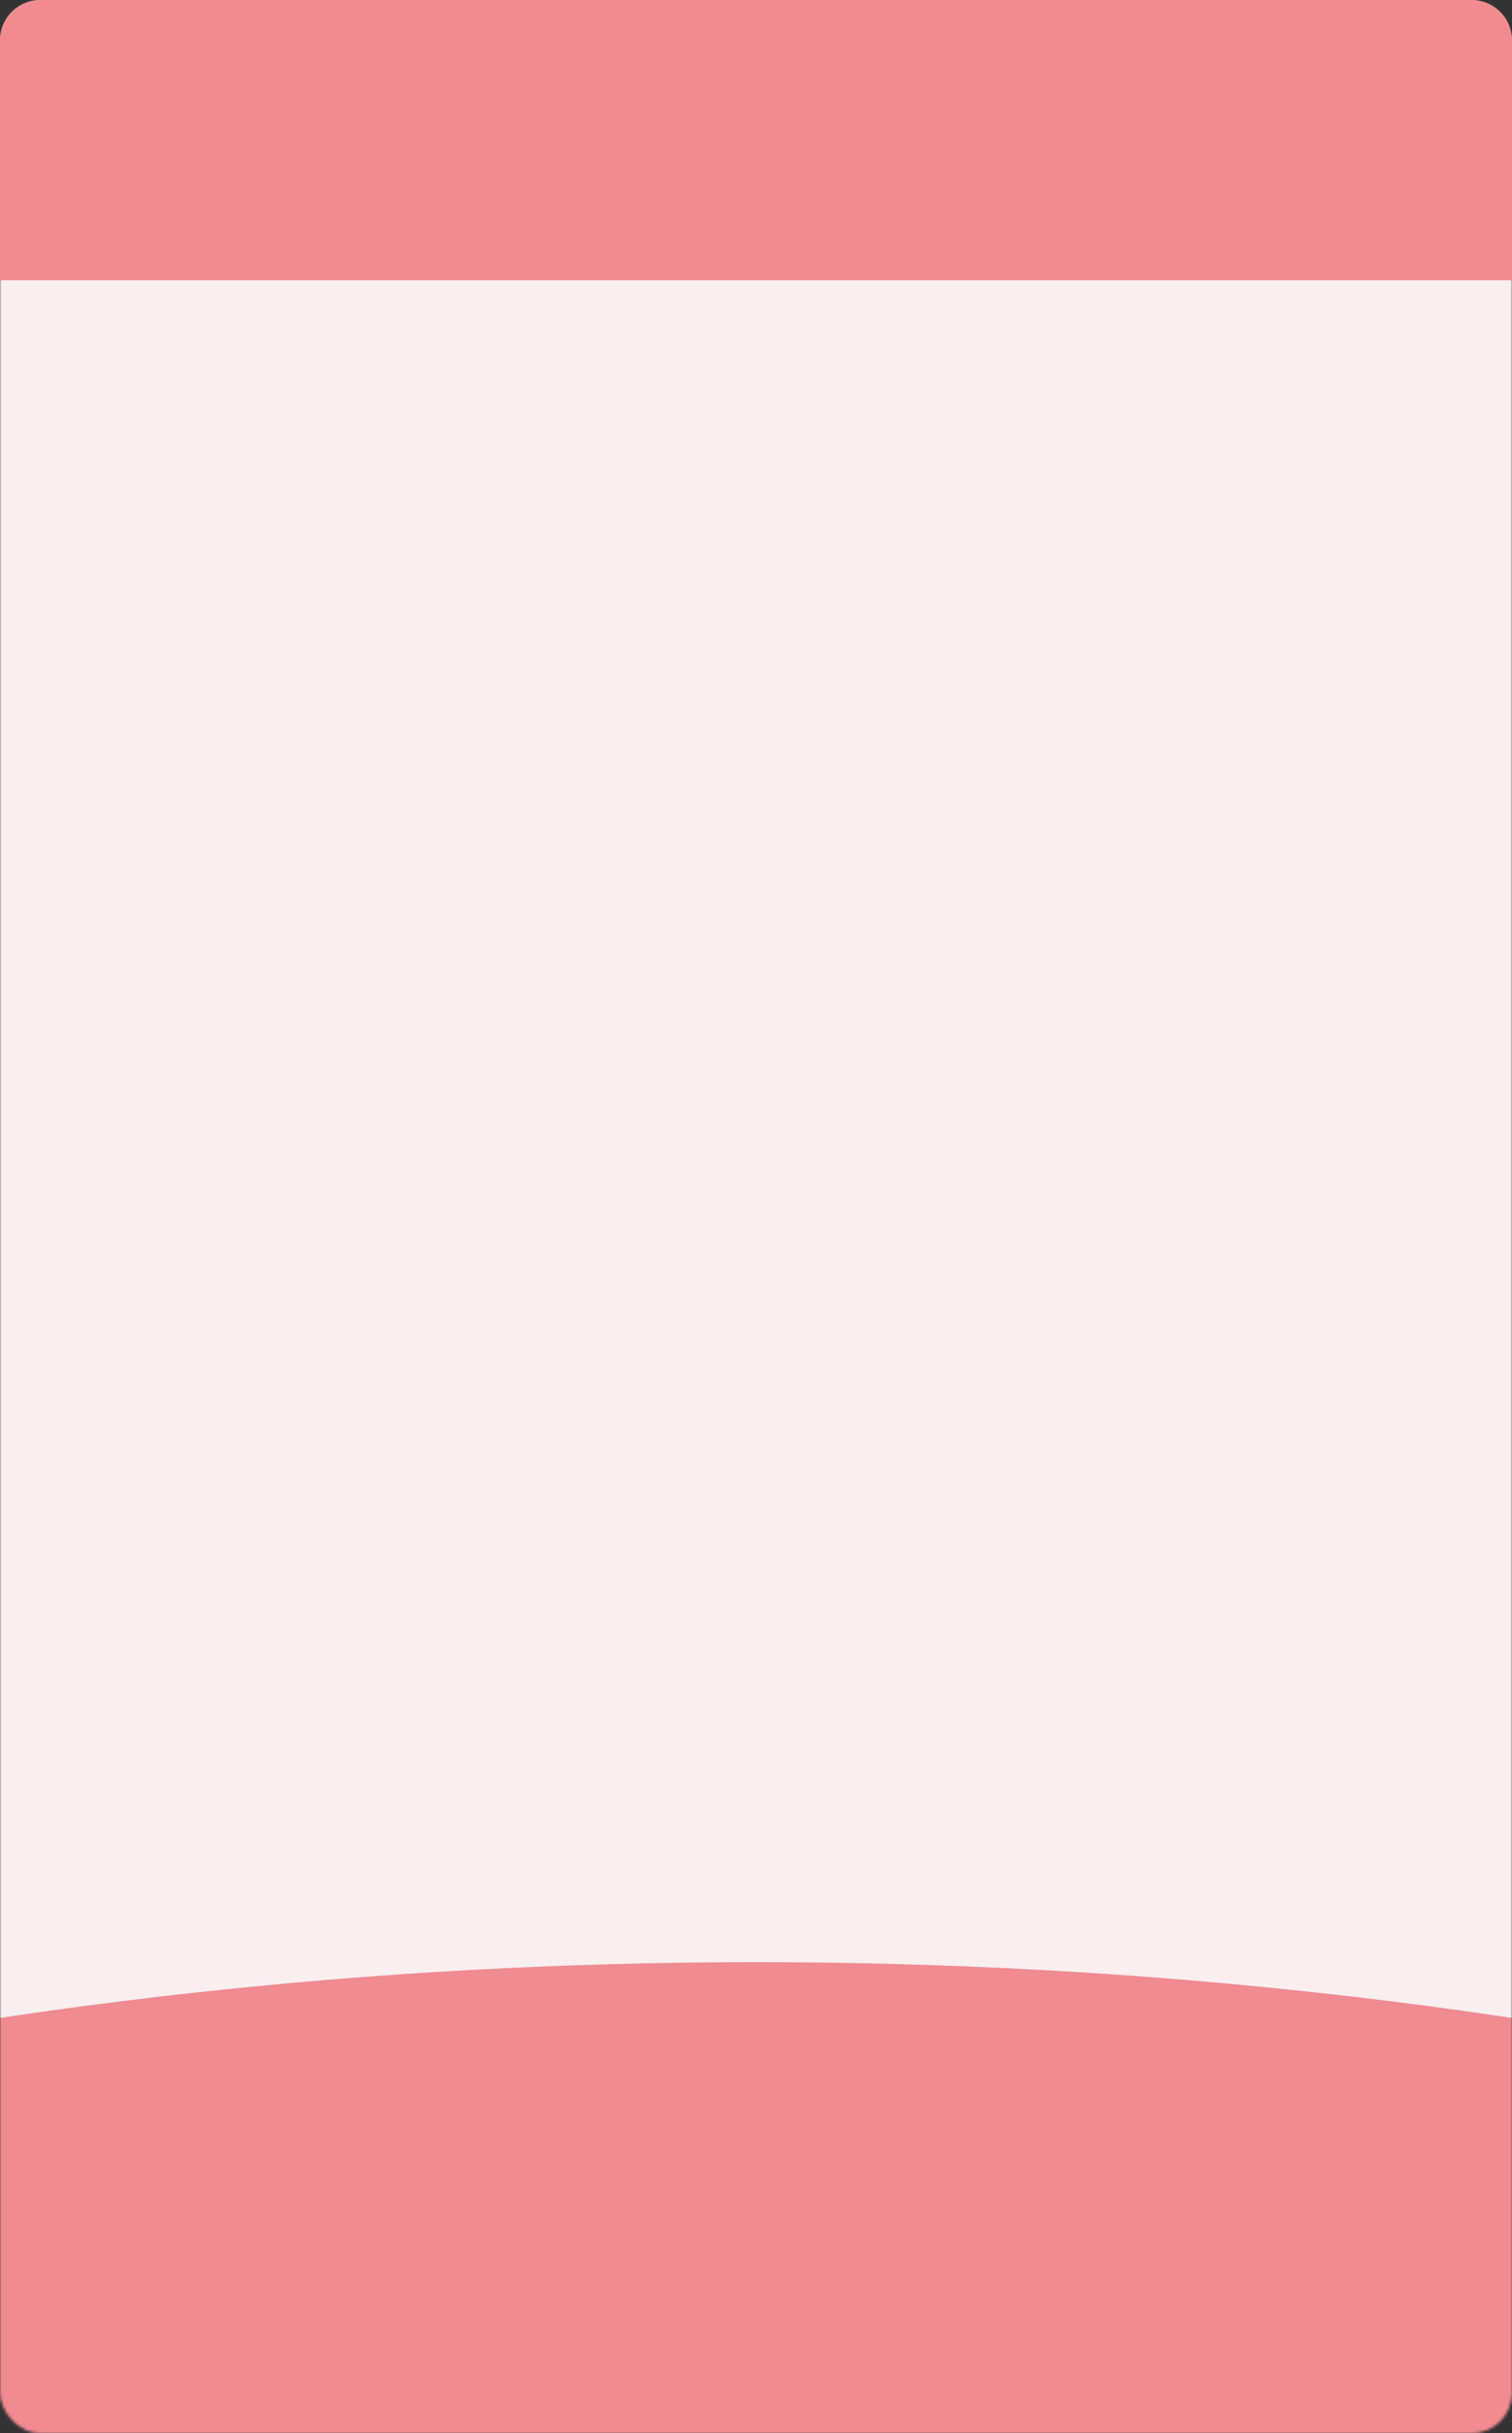
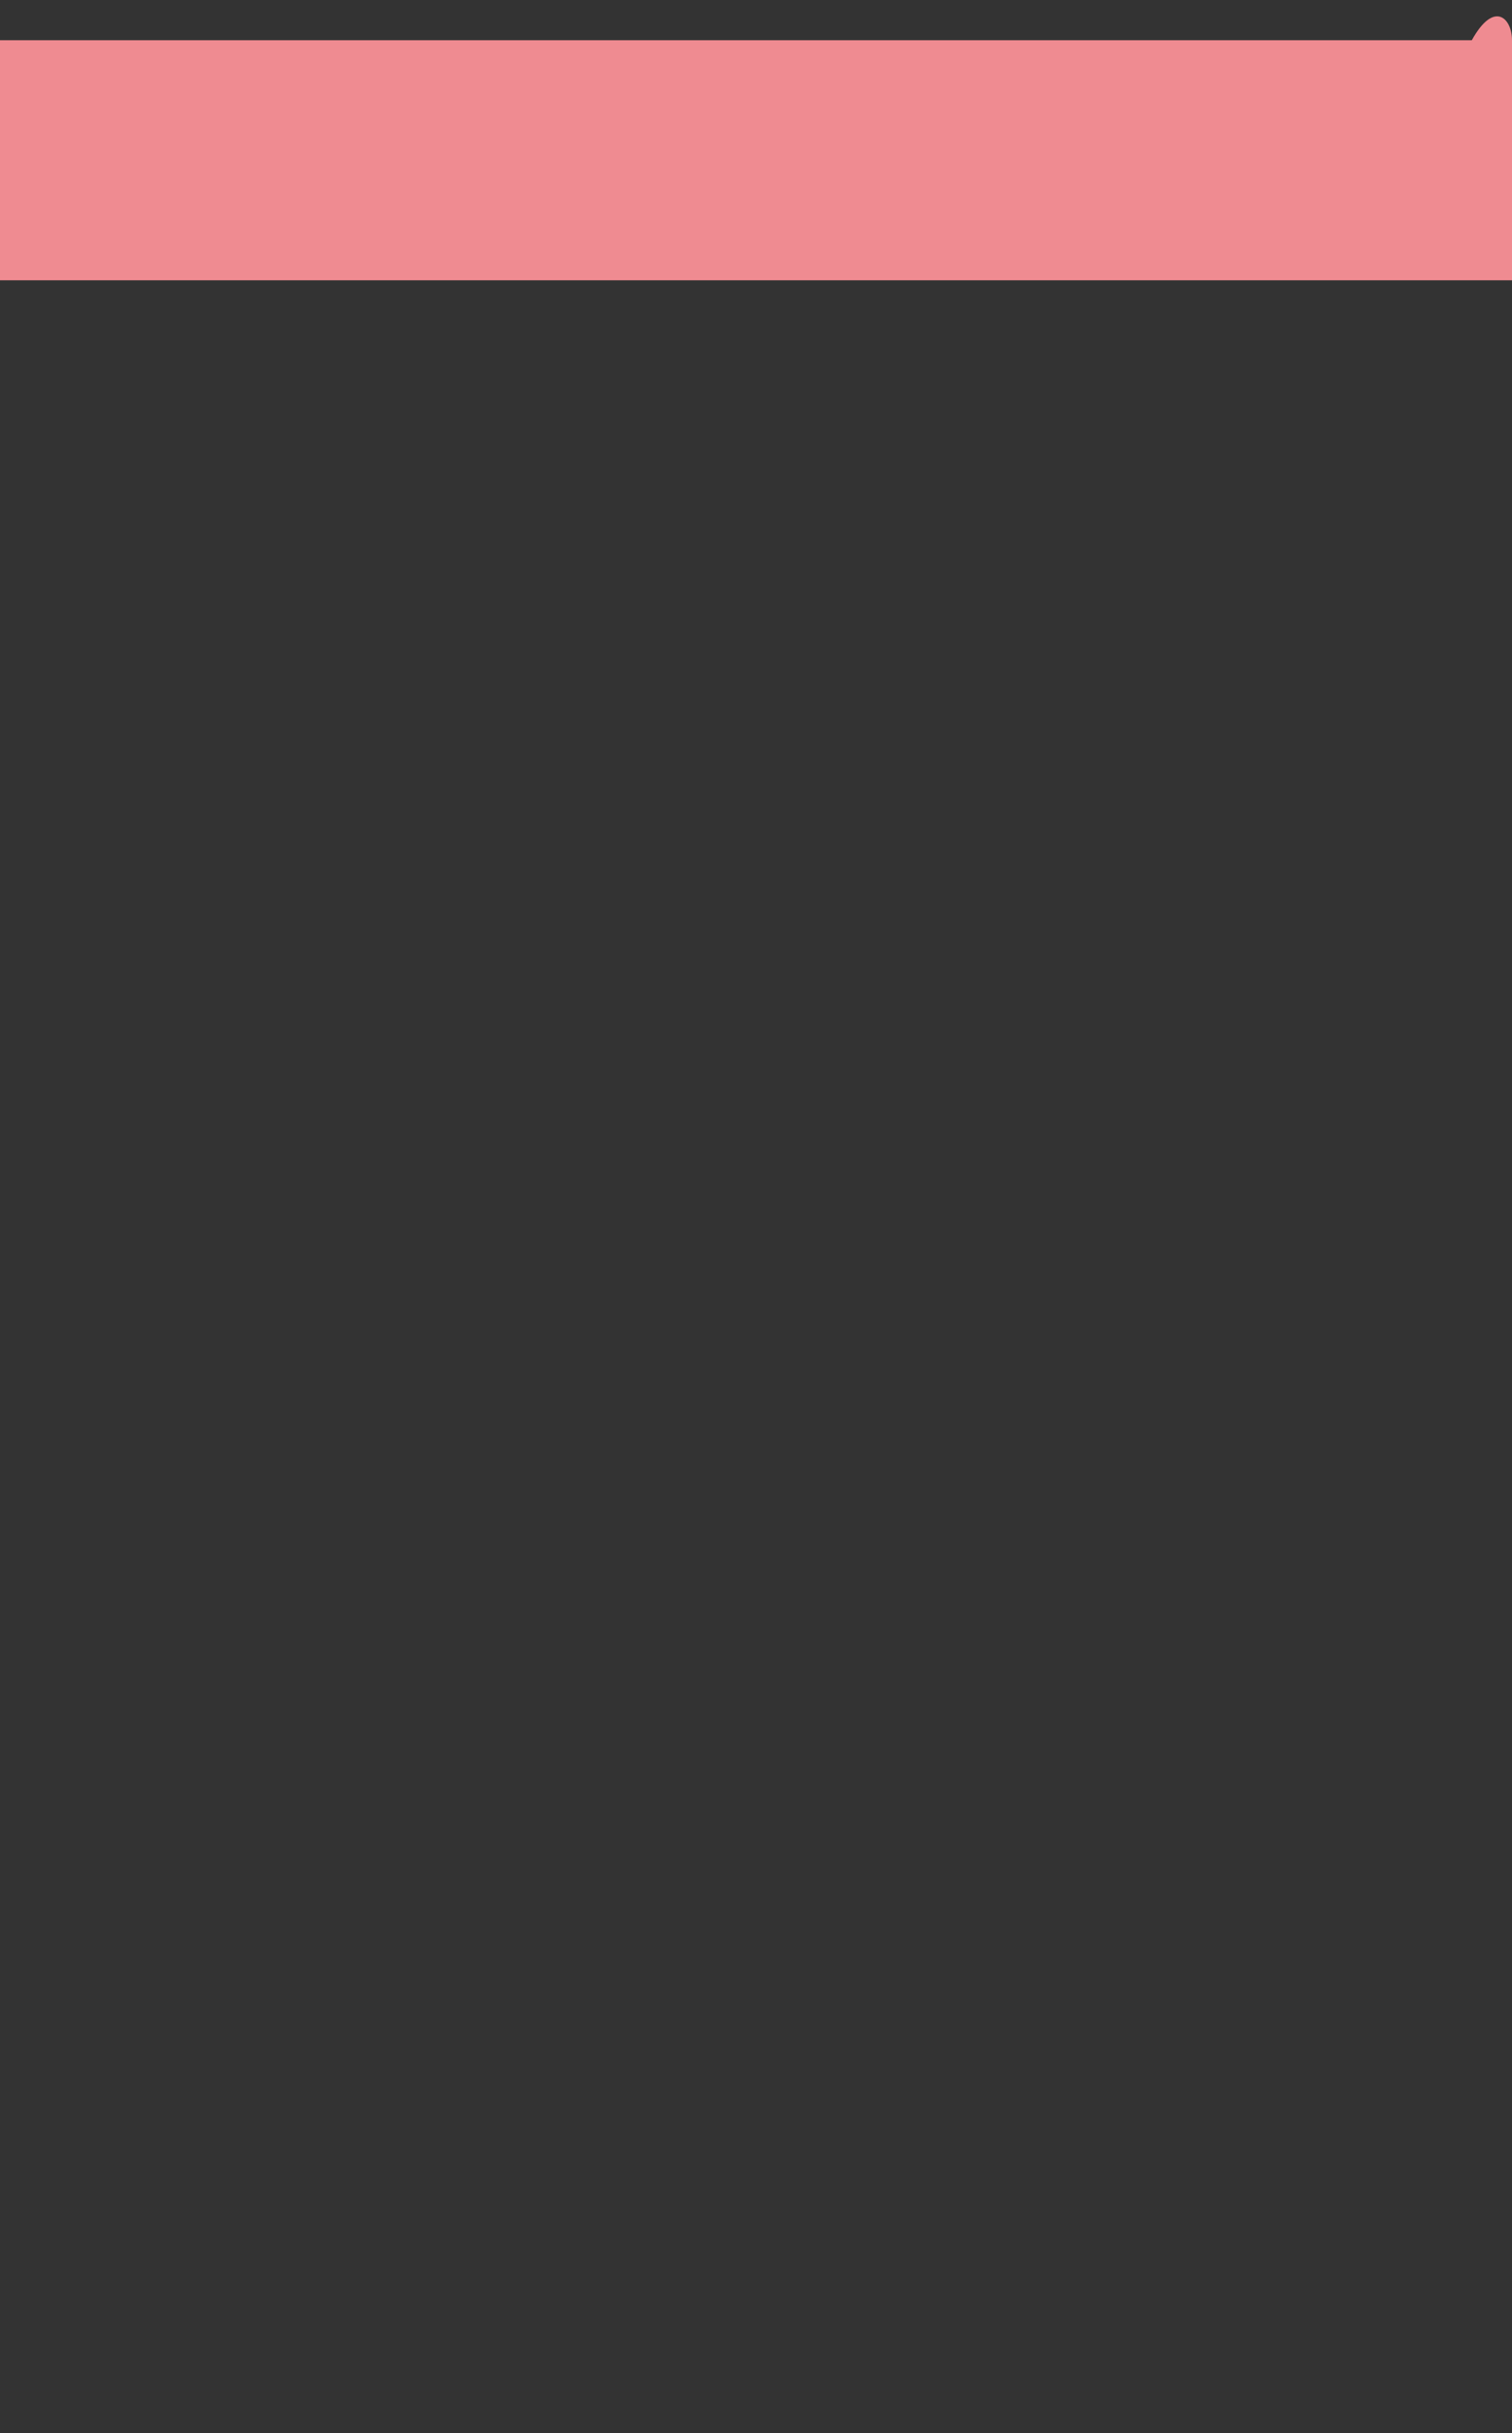
<svg xmlns="http://www.w3.org/2000/svg" width="564" height="907" viewBox="0 0 564 907" fill="none">
  <rect x="0" y="0" width="564" height="907" fill="#333333" stroke="none" />
  <mask id="mask0_234_9" style="mask-type:alpha" maskUnits="userSpaceOnUse" x="0" y="0" width="564" height="907">
-     <rect width="564" height="907" rx="15" fill="#FFF7CD" />
-   </mask>
+     </mask>
  <g mask="url(#mask0_234_9)">
-     <rect width="564" height="898.829" rx="15" fill="#FAEEEF" />
-     <ellipse cx="282" cy="1334.02" rx="1083" ry="602.624" fill="#EF8B91" />
-   </g>
-   <path d="M0 15C0 6.716 6.716 0 15 0H549C557.284 0 564 6.716 564 15V104.485H0V15Z" fill="#EF8B91" />
+     </g>
+   <path d="M0 15H549C557.284 0 564 6.716 564 15V104.485H0V15Z" fill="#EF8B91" />
</svg>